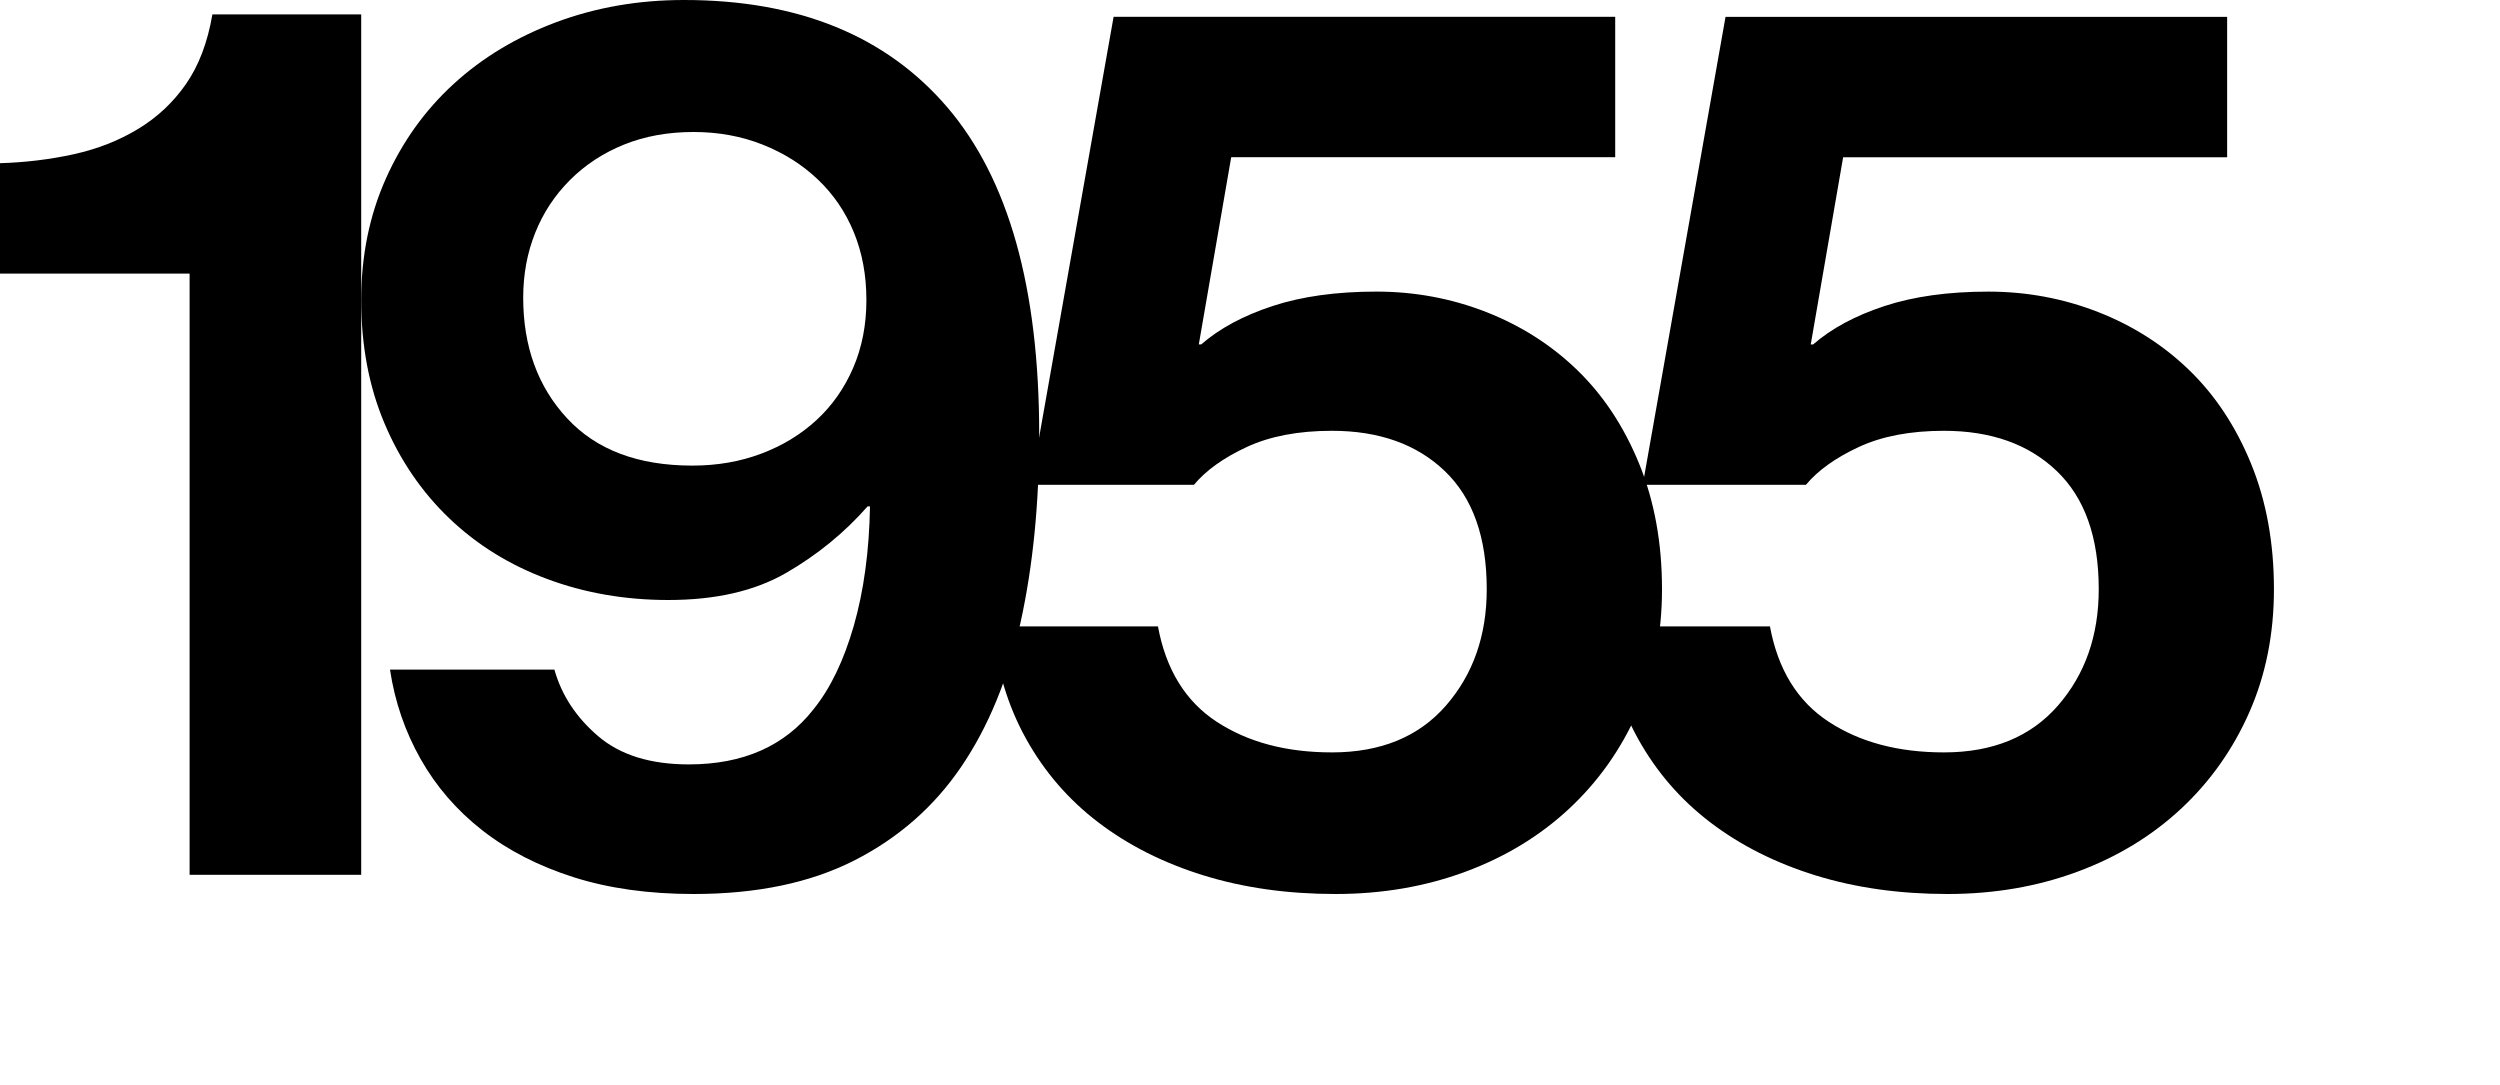
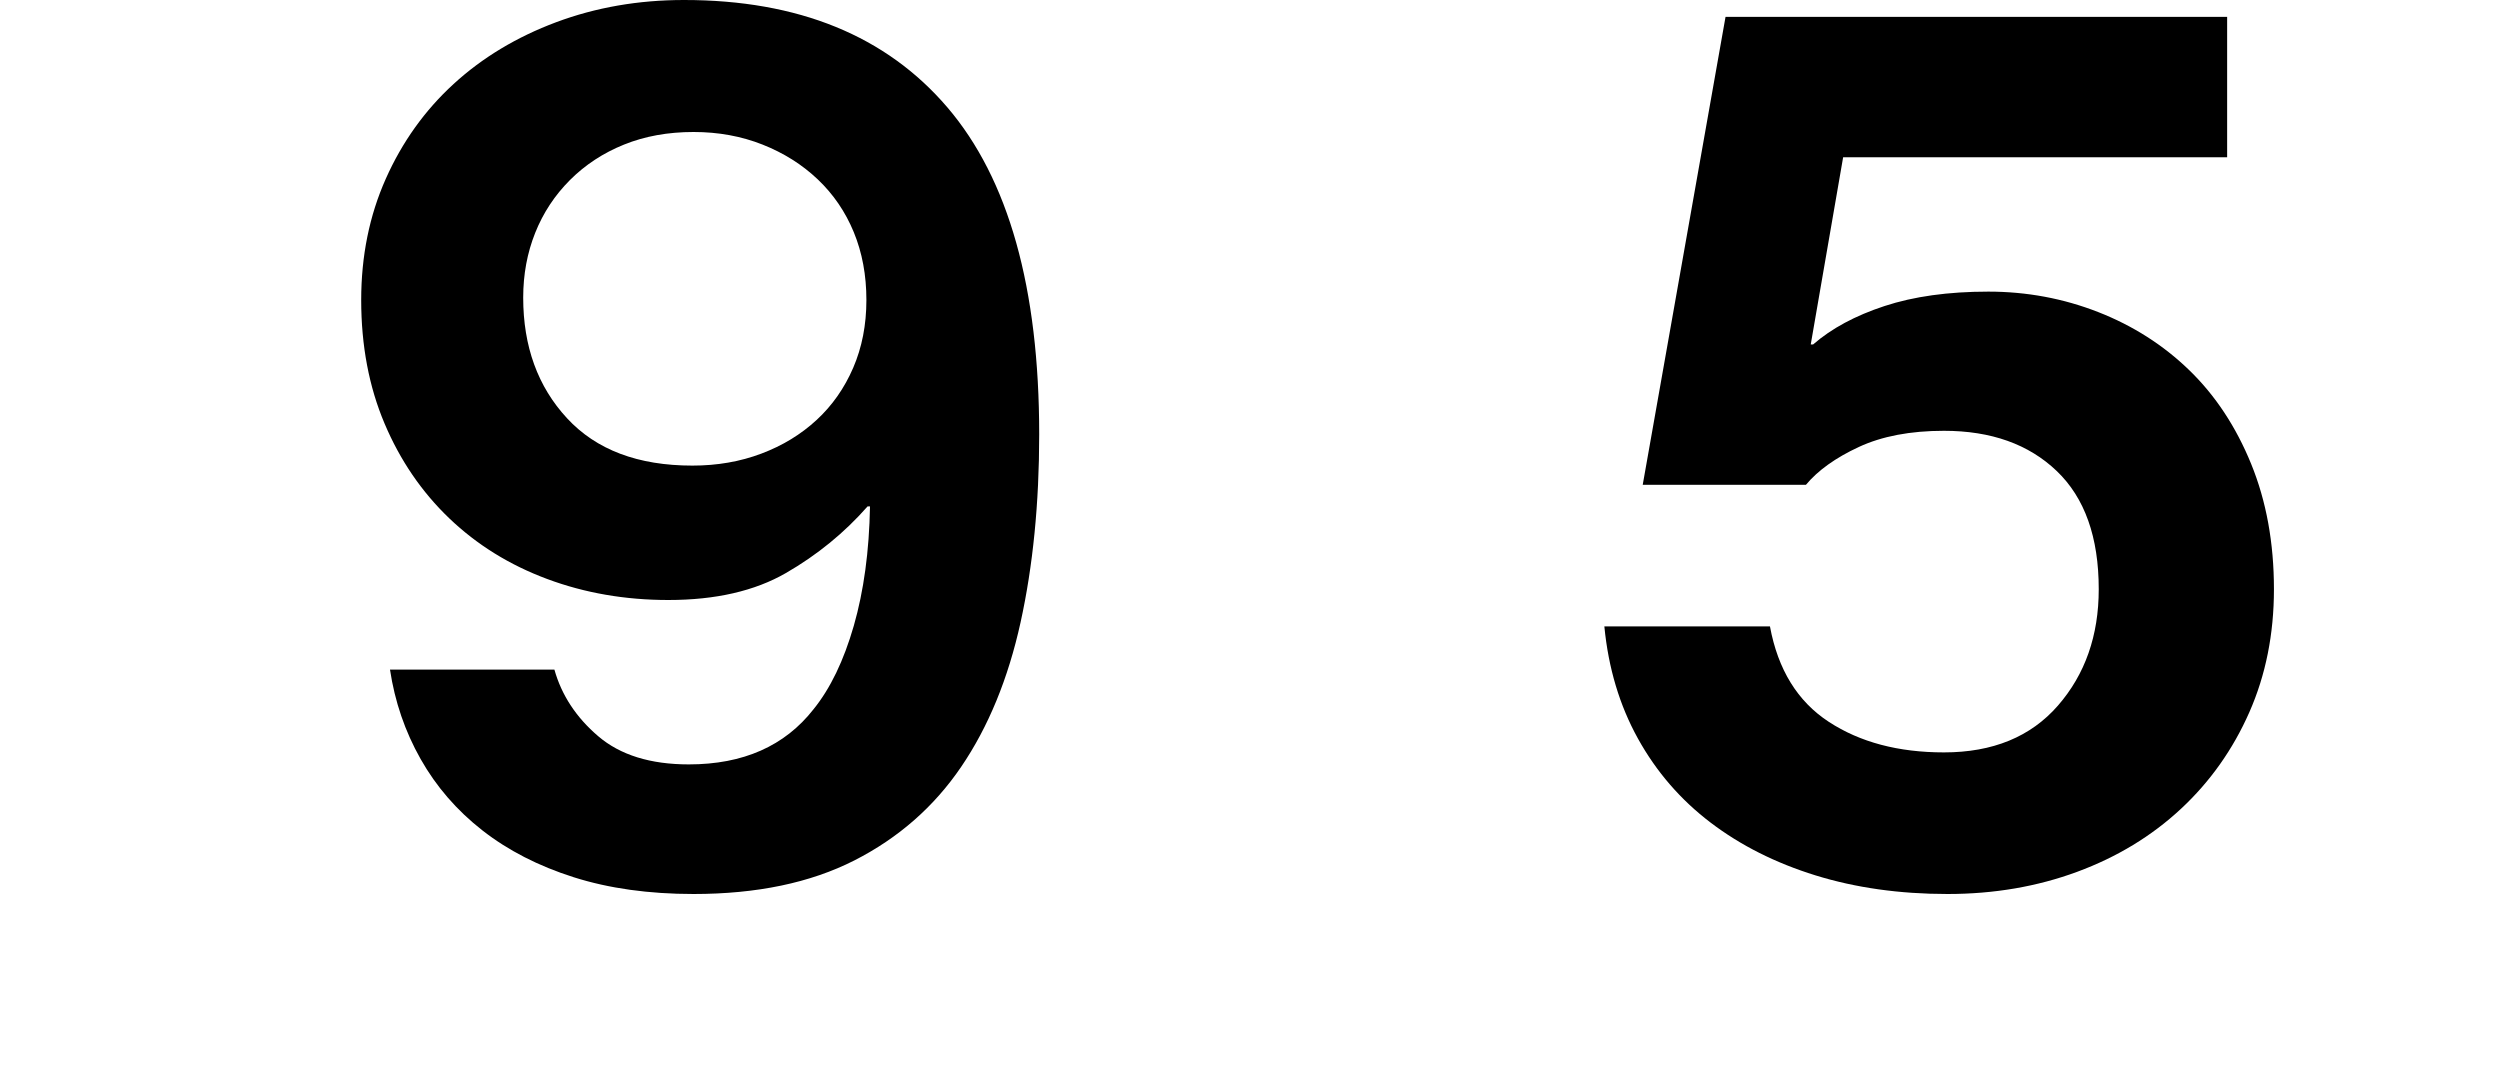
<svg xmlns="http://www.w3.org/2000/svg" version="1.1" id="Layer_1" x="0px" y="0px" width="125px" height="54.24px" viewBox="0 0 125 54.24" enable-background="new 0 0 125 54.24" xml:space="preserve">
  <g>
-     <path d="M9.48,13.681H0V8.16c1.279-0.039,2.51-0.189,3.69-0.449c1.179-0.26,2.25-0.68,3.21-1.261C7.86,5.871,8.66,5.121,9.3,4.2   c0.64-0.919,1.08-2.079,1.32-3.479h7.44v43.02H9.48V13.681z" />
    <path d="M34.68,44.7c-2.24,0-4.24-0.28-6-0.84s-3.28-1.34-4.56-2.34c-1.28-1-2.31-2.19-3.09-3.57s-1.29-2.87-1.53-4.47h8.22   c0.36,1.28,1.09,2.391,2.19,3.33c1.1,0.94,2.61,1.41,4.53,1.41c2.72,0,4.8-0.92,6.239-2.761c0.841-1.039,1.51-2.43,2.011-4.17   c0.499-1.74,0.77-3.729,0.81-5.97h-0.12c-1.16,1.32-2.52,2.43-4.08,3.33C37.74,29.55,35.78,30,33.42,30   c-2.16,0-4.18-0.35-6.06-1.05c-1.881-0.699-3.51-1.71-4.891-3.029c-1.38-1.32-2.46-2.9-3.239-4.74c-0.78-1.84-1.17-3.9-1.17-6.181   c0-2.199,0.409-4.219,1.229-6.06c0.819-1.839,1.95-3.42,3.39-4.74c1.44-1.319,3.15-2.349,5.131-3.09C29.79,0.371,31.92,0,34.2,0   c5.72,0,10.11,1.791,13.17,5.37c3.06,3.581,4.59,9.03,4.59,16.351c0,3.44-0.311,6.569-0.93,9.39c-0.621,2.82-1.61,5.23-2.97,7.229   c-1.36,2.001-3.141,3.561-5.341,4.681C40.52,44.14,37.84,44.7,34.68,44.7z M34.62,23.28c1.239,0,2.39-0.199,3.45-0.6   c1.06-0.399,1.979-0.96,2.76-1.681c0.78-0.72,1.39-1.59,1.83-2.609C43.1,17.37,43.32,16.241,43.32,15c0-1.239-0.21-2.369-0.63-3.39   c-0.42-1.02-1.021-1.899-1.801-2.64c-0.779-0.74-1.7-1.32-2.76-1.74c-1.061-0.42-2.21-0.63-3.45-0.63   c-1.28,0-2.439,0.21-3.479,0.63C30.159,7.65,29.26,8.241,28.5,9c-0.76,0.761-1.341,1.641-1.74,2.641c-0.4,1-0.6,2.08-0.6,3.24   c0,2.439,0.729,4.45,2.19,6.029C29.81,22.491,31.899,23.28,34.62,23.28z" />
-     <path d="M66.779,44.7c-2.4,0-4.601-0.311-6.6-0.93c-2.001-0.62-3.75-1.5-5.25-2.641c-1.5-1.14-2.711-2.539-3.631-4.199   s-1.479-3.53-1.68-5.61h8.28c0.399,2.16,1.38,3.75,2.939,4.77c1.561,1.021,3.48,1.53,5.761,1.53c2.439,0,4.34-0.78,5.699-2.34   s2.04-3.5,2.04-5.82c0-2.6-0.7-4.569-2.1-5.909c-1.4-1.34-3.28-2.011-5.64-2.011c-1.681,0-3.101,0.271-4.261,0.811   s-2.04,1.17-2.64,1.89h-8.16L55.68,0.841h25.08v7.02h-19.2l-1.62,9.36h0.12c0.919-0.8,2.109-1.44,3.569-1.92   c1.46-0.48,3.189-0.721,5.19-0.721c1.92,0,3.75,0.341,5.49,1.021c1.739,0.681,3.26,1.649,4.56,2.91c1.3,1.26,2.33,2.819,3.09,4.68   s1.141,3.95,1.141,6.27c0,2.241-0.411,4.29-1.23,6.15c-0.82,1.86-1.96,3.471-3.42,4.83c-1.461,1.36-3.19,2.41-5.189,3.149   C71.259,44.33,69.099,44.7,66.779,44.7z" />
    <path d="M97.379,44.7c-2.4,0-4.601-0.311-6.6-0.93c-2.001-0.62-3.75-1.5-5.25-2.641c-1.5-1.14-2.711-2.539-3.631-4.199   s-1.479-3.53-1.68-5.61h8.28c0.399,2.16,1.38,3.75,2.939,4.77c1.561,1.021,3.48,1.53,5.761,1.53c2.439,0,4.34-0.78,5.699-2.34   s2.04-3.5,2.04-5.82c0-2.6-0.7-4.569-2.1-5.909c-1.4-1.34-3.28-2.011-5.64-2.011c-1.681,0-3.101,0.271-4.261,0.811   s-2.04,1.17-2.64,1.89h-8.16l4.141-23.399h25.08v7.02h-19.2l-1.62,9.36h0.12c0.919-0.8,2.109-1.44,3.569-1.92   c1.46-0.48,3.189-0.721,5.19-0.721c1.92,0,3.75,0.341,5.49,1.021c1.739,0.681,3.26,1.649,4.56,2.91c1.3,1.26,2.33,2.819,3.09,4.68   s1.141,3.95,1.141,6.27c0,2.241-0.411,4.29-1.23,6.15c-0.82,1.86-1.96,3.471-3.42,4.83c-1.461,1.36-3.19,2.41-5.189,3.149   C101.858,44.33,99.698,44.7,97.379,44.7z" />
  </g>
</svg>